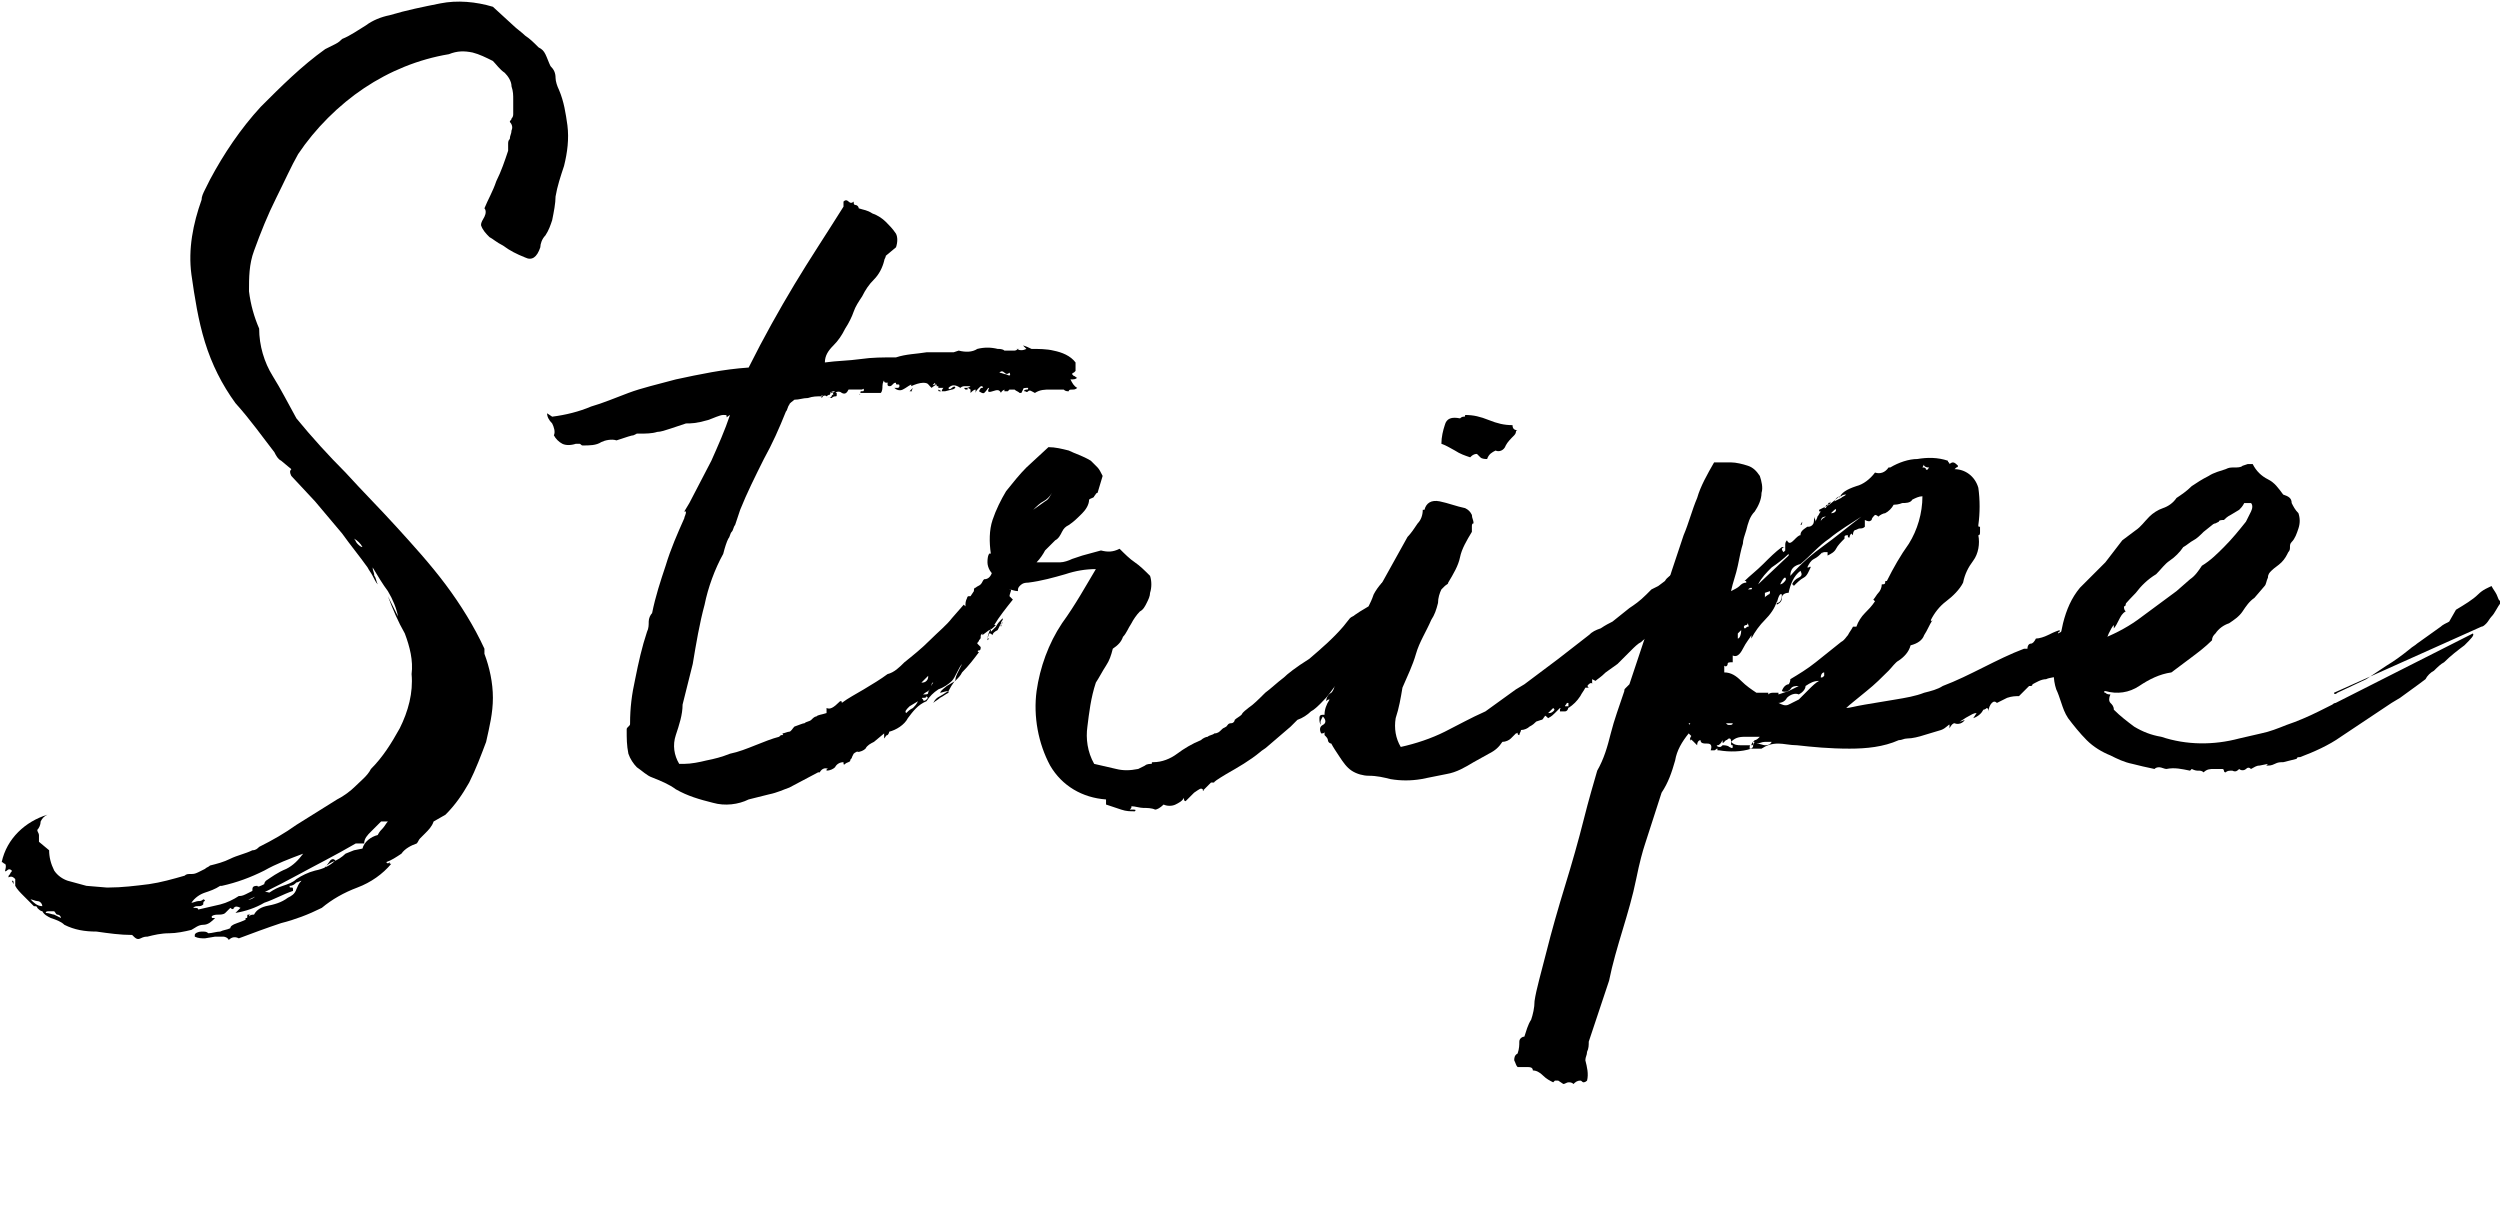
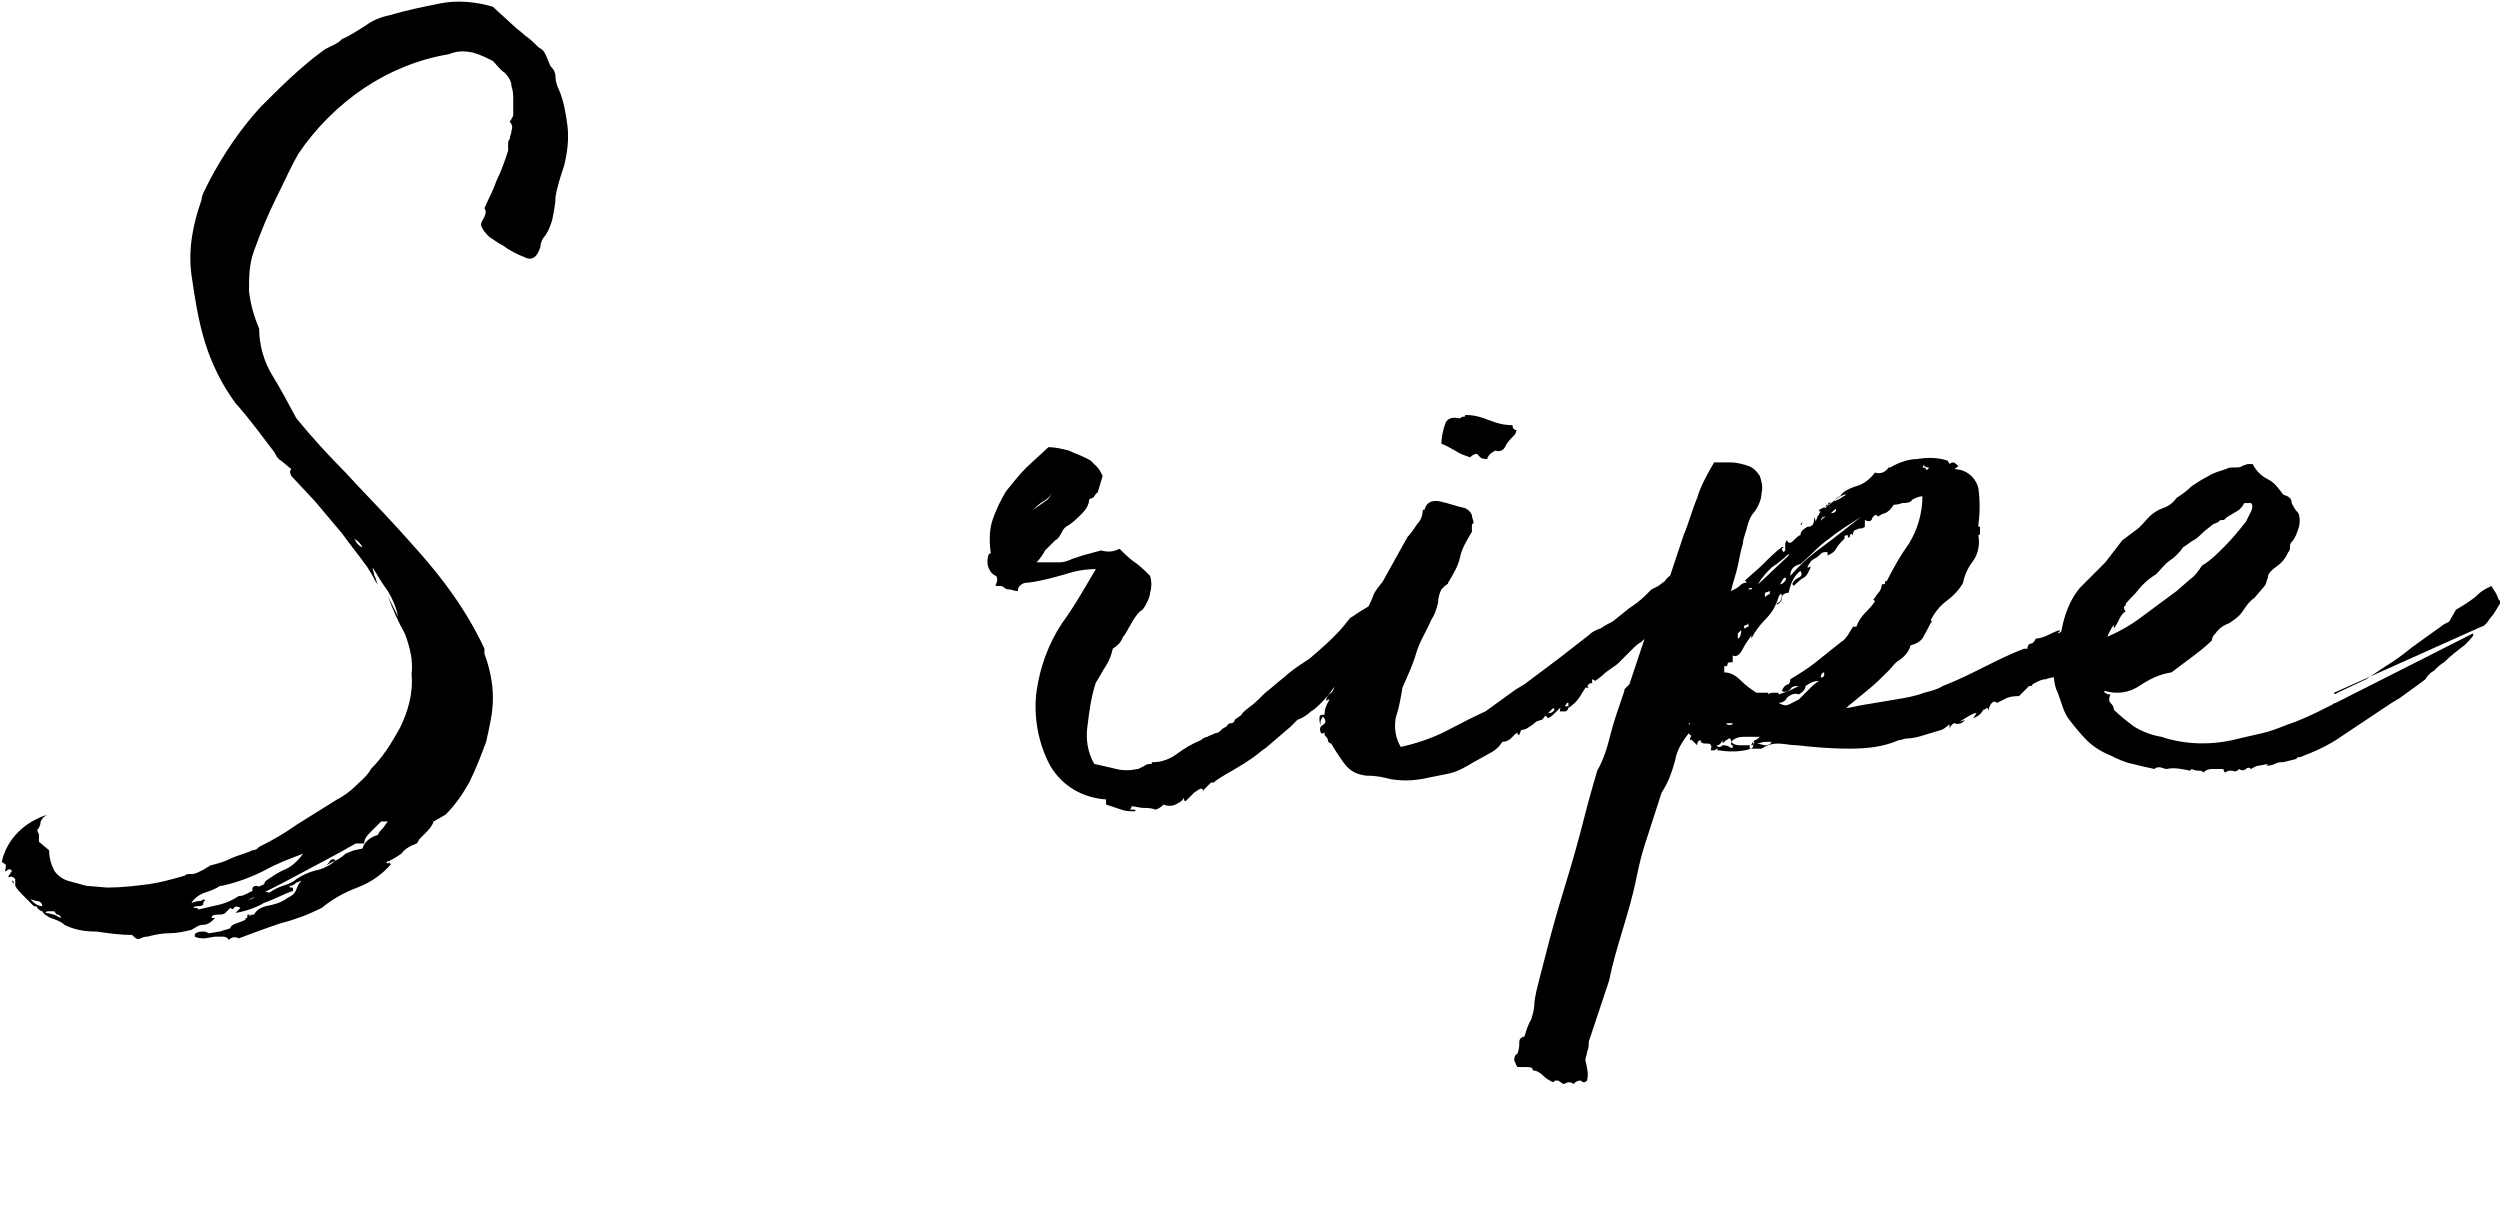
<svg xmlns="http://www.w3.org/2000/svg" version="1.1" id="レイヤー_1" x="0px" y="0px" viewBox="0 0 147.6 71.4" style="enable-background:new 0 0 147.6 71.4;" xml:space="preserve">
  <g id="レイヤー_2_00000130613845992480661430000012097385252607629758_">
    <g id="design">
      <path d="M2,53.5c-0.2-0.2-0.4-0.4-0.6-0.6c-0.2-0.2-0.4-0.4-0.5-0.6c0-0.1,0-0.3,0-0.4c-0.1-0.1-0.2-0.2-0.4-0.1    c0-0.1,0-0.1,0.1-0.2c0-0.1,0.1-0.1,0.1-0.2c-0.1-0.1-0.2-0.1-0.3,0c-0.1,0.1-0.1,0-0.1,0s0.1-0.3,0-0.4c-0.1,0-0.1-0.1-0.2-0.1    c0.3-1.4,1.4-2.4,2.7-2.8c-0.2,0.1-0.3,0.2-0.4,0.4c0,0.2-0.1,0.4-0.2,0.5c0,0.1,0.1,0.2,0.1,0.3v0.4l0.6,0.5    c0,0.4,0.1,0.8,0.3,1.2c0.2,0.3,0.5,0.5,0.8,0.6c0.4,0.1,0.7,0.2,1.1,0.3l1.2,0.1h0.1c0.8,0,1.6-0.1,2.4-0.2    c0.7-0.1,1.4-0.3,2.1-0.5c0.1-0.1,0.2-0.1,0.4-0.1c0.1,0,0.2,0,0.4-0.1l0.4-0.2c0.1-0.1,0.2-0.1,0.3-0.2c0.4-0.1,0.8-0.2,1.2-0.4    c0.4-0.2,0.9-0.3,1.3-0.5c0.2,0,0.3-0.1,0.4-0.2c0.8-0.4,1.5-0.8,2.2-1.3c0.8-0.5,1.6-1,2.4-1.5c0.4-0.2,0.8-0.5,1.1-0.8    c0.3-0.3,0.7-0.6,0.9-1c0.7-0.7,1.2-1.5,1.7-2.4c0.5-1,0.8-2.1,0.7-3.2c0.1-0.8-0.1-1.6-0.4-2.4c-0.4-0.7-0.7-1.4-1-2.2    c0.1,0.2,0.2,0.4,0.3,0.6c0.1,0.2,0.2,0.4,0.3,0.6c-0.1-0.5-0.3-1-0.6-1.5c-0.3-0.4-0.6-0.9-0.9-1.4c0,0.2,0.1,0.3,0.1,0.5    c0.1,0.1,0.1,0.3,0.2,0.5c-0.1-0.1-0.2-0.3-0.3-0.5c-0.1-0.2-0.2-0.3-0.3-0.5c-0.5-0.7-1-1.3-1.5-2c-0.5-0.6-1.1-1.3-1.6-1.9    l-1.4-1.5c-0.1-0.2-0.1-0.3,0-0.4l-0.6-0.5c-0.2-0.1-0.3-0.3-0.4-0.5c-0.7-0.9-1.4-1.9-2.3-2.9c-0.8-1.1-1.4-2.3-1.8-3.6    c-0.4-1.3-0.6-2.6-0.8-4c-0.2-1.5,0.1-3,0.6-4.4c0-0.2,0.1-0.4,0.2-0.6l0.3-0.6c0.8-1.5,1.8-3,3-4.3c1.2-1.2,2.4-2.4,3.8-3.4    c0.2-0.1,0.4-0.2,0.6-0.3c0.2-0.1,0.3-0.2,0.4-0.3c0.5-0.2,0.9-0.5,1.4-0.8c0.4-0.3,0.9-0.5,1.4-0.6c1-0.3,2-0.5,3-0.7    c1-0.2,2.1-0.1,3.1,0.2l1.2,1.1c0.2,0.2,0.5,0.4,0.7,0.6c0.3,0.2,0.5,0.4,0.8,0.7C32,2.9,32.1,3,32.2,3.2c0.1,0.2,0.2,0.5,0.3,0.7    c0.2,0.2,0.3,0.4,0.3,0.7c0,0.2,0.1,0.5,0.2,0.7c0.3,0.7,0.4,1.4,0.5,2.1c0.1,0.8,0,1.6-0.2,2.4c-0.2,0.6-0.4,1.2-0.5,1.8    c0,0.4-0.1,0.9-0.2,1.4c-0.1,0.3-0.2,0.6-0.4,0.9c-0.2,0.2-0.3,0.5-0.3,0.7c-0.2,0.6-0.5,0.8-0.9,0.6c-0.5-0.2-0.9-0.4-1.3-0.7    c-0.4-0.2-0.6-0.4-0.8-0.5c-0.2-0.2-0.4-0.4-0.5-0.7c0-0.2,0.1-0.3,0.2-0.5c0.1-0.2,0.1-0.4,0-0.5c0.2-0.5,0.5-1,0.7-1.6    c0.3-0.6,0.5-1.2,0.7-1.8c0-0.1,0-0.3,0-0.4c0-0.1,0-0.2,0.1-0.3c0-0.2,0.1-0.3,0.1-0.5c0.1-0.2,0-0.4-0.1-0.5    c0-0.1,0.1-0.1,0.1-0.2c0.1-0.1,0.1-0.2,0.1-0.3c0-0.3,0-0.5,0-0.8c0-0.3,0-0.5-0.1-0.8c0-0.3-0.2-0.6-0.4-0.8    c-0.3-0.2-0.5-0.5-0.7-0.7c-0.4-0.2-0.8-0.4-1.2-0.5c-0.5-0.1-0.9-0.1-1.4,0.1c-1.8,0.3-3.5,1-5,2c-1.5,1-2.9,2.4-3.9,3.9    c-0.4,0.7-0.8,1.6-1.3,2.6c-0.5,1-0.9,2-1.3,3.1c-0.3,0.8-0.3,1.6-0.3,2.4c0.1,0.8,0.3,1.5,0.6,2.2c0,1,0.3,2,0.8,2.8    c0.5,0.8,0.9,1.6,1.4,2.5c0.9,1.1,1.9,2.2,2.9,3.2c1,1.1,2,2.1,3,3.2c1,1.1,2,2.2,2.9,3.4c0.9,1.2,1.7,2.5,2.3,3.8v0.3    c0.3,0.8,0.5,1.7,0.5,2.6c0,0.9-0.2,1.7-0.4,2.6c-0.3,0.8-0.6,1.6-1,2.4c-0.4,0.7-0.8,1.3-1.4,1.9l-0.7,0.4    c-0.1,0.3-0.3,0.5-0.5,0.7c-0.1,0.1-0.2,0.2-0.3,0.3c-0.1,0.1-0.1,0.2-0.2,0.3c-0.3,0.1-0.7,0.3-0.9,0.6c-0.3,0.2-0.6,0.4-0.9,0.5    c0.1,0.1,0.1,0.1,0.2,0C23,51,23,51,23.1,51c0,0,0,0,0,0c-0.5,0.6-1.2,1.1-2,1.4c-0.8,0.3-1.5,0.7-2.1,1.2    c-0.8,0.4-1.6,0.7-2.4,0.9c-0.9,0.3-1.7,0.6-2.5,0.9c-0.2-0.1-0.4-0.1-0.6,0.1c0-0.1-0.2-0.2-0.3-0.2c-0.2,0-0.3,0-0.5,0l-0.6,0.1    c-0.2,0-0.4,0-0.6-0.1v-0.1c0-0.1,0.2-0.2,0.4-0.2s0.3,0,0.4,0.1c0.2,0,0.5-0.1,0.7-0.1c0.2-0.1,0.4-0.1,0.6-0.2    c0-0.1,0.1-0.2,0.4-0.3s0.5-0.2,0.5-0.2s0-0.1,0-0.1s0,0,0-0.1v0.1c0.1,0,0.1,0,0.1-0.1s0-0.1,0.1-0.1h0.1c0,0-0.1,0-0.1,0.1    c0.1-0.1,0.2-0.1,0.3-0.1c0.1-0.2,0.3-0.4,0.7-0.5c0.5-0.1,0.9-0.2,1.3-0.5c0.2-0.1,0.4-0.2,0.5-0.5c0.1-0.2,0.1-0.3,0.3-0.5    c-0.1,0-0.2,0.1-0.3,0.1c-0.1,0.1-0.2,0.2-0.4,0.2c0,0.1,0,0.1,0.1,0.1s0.1,0,0.1,0.2c-0.6,0.2-1.1,0.5-1.7,0.7    c-0.5,0.3-1.1,0.5-1.7,0.6c0,0,0.1-0.1,0.3-0.3c-0.2-0.1-0.3-0.1-0.4,0c0,0.1-0.1,0.1-0.2,0c0.1-0.1,0.2-0.2,0.3-0.2    c0.1,0,0.3-0.1,0.4-0.3c0.3,0.1,0.6,0,0.8-0.2c0.2-0.2,0.5-0.3,0.8-0.2c0.3-0.2,0.5-0.3,0.8-0.4c0.3-0.1,0.6-0.2,0.8-0.4    c0.3-0.2,0.7-0.4,1.1-0.5c0.5-0.1,0.9-0.3,1.2-0.6c-0.1-0.1-0.2-0.1-0.3,0L19,51.5c0.1-0.3,0.4-0.5,0.6-0.6    c0.3-0.1,0.6-0.3,0.8-0.5l0.5-0.2l0.5-0.1c0.1-0.4,0.5-0.7,0.9-0.8c0.1-0.2,0.2-0.3,0.3-0.4c0.1-0.1,0.2-0.3,0.3-0.4    c-0.1,0-0.2,0-0.2,0c-0.1,0-0.1,0-0.2,0c-0.2,0.2-0.4,0.4-0.6,0.6c-0.2,0.2-0.4,0.4-0.4,0.7H21c-1.2,0.7-2.4,1.3-3.5,1.9    s-2.5,1.3-3.9,1.9l-0.3,0.3c-0.1,0.1-0.3,0.1-0.4,0.1c-0.1,0-0.3,0-0.4,0.1c0,0.1,0,0.1,0.1,0.1h0.1c-0.2,0.2-0.4,0.4-0.7,0.4    c-0.3,0-0.5,0.2-0.7,0.3c-0.4,0.1-0.9,0.2-1.3,0.2c-0.5,0-0.9,0.1-1.3,0.2c-0.1,0-0.2,0-0.4,0.1s-0.3,0-0.5-0.2    c-0.7,0-1.4-0.1-2.1-0.2C5,55,4.4,54.9,3.8,54.6c-0.2-0.2-0.5-0.3-0.8-0.4c-0.2-0.1-0.4-0.2-0.5-0.4c-0.1,0-0.2-0.1-0.3-0.2    C2.2,53.5,2.1,53.5,2,53.5z M0.7,52c0.1,0,0.1,0,0.1,0.2L0.7,52z M2.5,53.5c0-0.1-0.1-0.3-0.3-0.3c-0.1,0-0.3-0.1-0.4-0.1    C2,53.3,2.2,53.5,2.5,53.5z M3.6,54.2c0-0.1-0.1-0.2-0.2-0.2c-0.1,0-0.1-0.1-0.2-0.2c-0.1,0-0.2,0-0.3,0c-0.1,0-0.2,0-0.2,0.1    C2.9,53.9,3.1,54,3.2,54L3.6,54.2z M15.6,52.2c0-0.1,0.1-0.2,0.1-0.2c0.3-0.2,0.7-0.5,1.2-0.7c0.4-0.2,0.7-0.5,1-0.9    c-0.8,0.3-1.6,0.6-2.3,1c-0.8,0.4-1.6,0.7-2.5,0.9H13c-0.3,0.2-0.6,0.3-0.9,0.4c-0.3,0.1-0.6,0.3-0.8,0.6c0.1,0,0.3-0.1,0.4-0.1    c0.1,0,0.2,0,0.3-0.1c0.1,0,0.1,0.1,0.1,0.1c-0.1,0-0.1,0.1-0.1,0.2c-0.1,0.1-0.2,0.1-0.3,0.1c-0.1,0-0.2,0-0.3,0.1    c0.2,0,0.3,0,0.3,0.1l1.3-0.3c0.4-0.1,0.8-0.3,1.1-0.5c0.1,0,0.2,0,0.4-0.1l0.4-0.2c0-0.2,0-0.3,0.3-0.3    C15.2,52.4,15.4,52.3,15.6,52.2L15.6,52.2z M21.4,32.3c-0.1-0.2-0.3-0.4-0.5-0.5c0.1,0.1,0.1,0.2,0.2,0.3    C21.2,32.2,21.3,32.3,21.4,32.3L21.4,32.3z" />
-       <path d="M57.9,38.2c0,0.1,0,0.2-0.1,0.2c-0.1,0-0.1,0.1,0,0.1c-0.3,0.4-0.6,0.8-1,1.2c-0.3,0.3-0.6,0.7-0.8,1.1    c-0.2,0-0.4,0.1-0.5,0.1c0.1-0.2,0.3-0.3,0.4-0.4l0.5-0.3c0-0.1,0.1-0.3,0.1-0.4l0.3-0.6c-0.1,0.1-0.2,0.3-0.3,0.5    c-0.1,0.2-0.2,0.4-0.3,0.5c-0.2,0.2-0.5,0.4-0.8,0.5c-0.3,0.2-0.5,0.4-0.7,0.7c-0.5,0.2-0.8,0.6-1.1,1c-0.2,0.4-0.7,0.7-1.1,0.8    c0,0.1-0.1,0.2-0.1,0.2c-0.1,0-0.1,0.1-0.2,0.2c0-0.1,0-0.1,0-0.2c0-0.1,0-0.1,0-0.1l-0.6,0.5c-0.2,0.1-0.4,0.2-0.5,0.4    c-0.1,0.1-0.3,0.2-0.5,0.2l0.1-0.1c-0.1,0.1-0.2,0.1-0.3,0.2l-0.1,0.2c0,0.1-0.1,0.1-0.1,0.2c0,0.1-0.2,0.1-0.3,0.2    s-0.1,0-0.1-0.1c-0.2,0-0.4,0.1-0.5,0.3c-0.1,0.1-0.3,0.2-0.5,0.2c0-0.1,0-0.1,0.1-0.1c-0.2-0.1-0.4,0-0.5,0.2h-0.1l-1.7,0.9    c-0.3,0.1-0.7,0.3-1.2,0.4c-0.4,0.1-0.8,0.2-1.2,0.3c-0.6,0.3-1.4,0.4-2.1,0.2c-0.8-0.2-1.5-0.4-2.2-0.8c-0.4-0.3-0.9-0.5-1.4-0.7    c-0.3-0.1-0.6-0.4-0.9-0.6c-0.2-0.2-0.4-0.5-0.5-0.8c-0.1-0.5-0.1-0.9-0.1-1.4c0-0.1,0-0.1,0.1-0.2s0.1-0.1,0.1-0.2    c0-0.9,0.1-1.7,0.3-2.6c0.2-1,0.4-1.9,0.7-2.8c0.1-0.2,0.1-0.4,0.1-0.6c0-0.2,0.1-0.4,0.2-0.5c0.2-1,0.5-1.9,0.8-2.8    c0.3-1,0.7-1.9,1.1-2.8c0-0.1,0.1-0.2,0.1-0.4c0,0,0,0-0.1,0l0.3-0.5l1.3-2.5c0.4-0.9,0.8-1.8,1.1-2.7c-0.2,0.1-0.2,0.2-0.2,0.1    s0-0.1-0.2-0.1s-0.6,0.2-0.9,0.3C41.1,25,40.8,25,40.5,25c-0.3,0.1-0.6,0.2-0.9,0.3c-0.3,0.1-0.6,0.2-0.8,0.2    c-0.3,0.1-0.7,0.1-1,0.1h-0.2l-0.2,0.1c-0.1,0-0.4,0.1-1,0.3c-0.3-0.1-0.7,0-0.9,0.1c-0.3,0.2-0.7,0.2-1.1,0.2    c-0.1,0-0.1-0.1-0.2-0.1c0,0-0.1,0-0.2,0c-0.3,0.1-0.6,0.1-0.8,0c-0.2-0.1-0.4-0.3-0.5-0.5c0.1-0.2,0-0.5-0.1-0.7    c-0.2-0.2-0.3-0.4-0.3-0.6l0.3,0.2c0.8-0.1,1.6-0.3,2.3-0.6c0.7-0.2,1.4-0.5,2.2-0.8s1.7-0.5,2.8-0.8c1.4-0.3,2.8-0.6,4.3-0.7    c0.9-1.8,1.8-3.4,2.7-4.9s1.9-3,2.9-4.6v-0.3c0.1-0.1,0.2-0.1,0.3,0c0.1,0.1,0.2,0.1,0.3,0c0,0.1,0,0.2,0.1,0.2s0.2,0.1,0.2,0.2    c0.3,0.1,0.5,0.1,0.8,0.3c0.3,0.1,0.6,0.3,0.8,0.5c0.2,0.2,0.4,0.4,0.6,0.7c0.1,0.2,0.1,0.5,0,0.8l-0.6,0.5c0,0.1-0.1,0.2-0.1,0.3    c-0.1,0.4-0.3,0.8-0.6,1.1c-0.3,0.3-0.5,0.6-0.7,1c-0.2,0.3-0.4,0.6-0.5,0.9c-0.1,0.3-0.3,0.7-0.5,1c-0.2,0.4-0.4,0.7-0.7,1    c-0.3,0.3-0.5,0.6-0.5,1c0.7-0.1,1.4-0.1,2.1-0.2s1.3-0.1,2.1-0.1c0.6-0.2,1.2-0.2,1.8-0.3h1.6l0.3-0.1c0.4,0.1,0.8,0.1,1.1-0.1    c0.4-0.1,0.8-0.1,1.2,0c0.1,0,0.3,0,0.4,0.1c0.2,0,0.3,0,0.5,0c0,0,0,0,0.1,0c0.1,0,0.2-0.1,0.3-0.1L60,20.6    c0.2,0.1,0.4,0.1,0.6,0l-0.2-0.2c0,0,0.1,0,0.5,0.2c0.4,0,0.9,0,1.3,0.1c0.5,0.1,1,0.3,1.3,0.7c0,0.1,0,0.2,0,0.2    c0,0.1,0,0.2,0,0.3c0,0-0.1,0.1-0.1,0.1c0,0-0.1,0-0.1,0.1l0.1,0.1c0.1,0,0.1,0.1,0.2,0.1c-0.1,0.1-0.2,0.1-0.4,0.1    c0.1,0.2,0.2,0.4,0.4,0.5c-0.1,0.1-0.2,0.1-0.3,0.1c-0.1,0-0.2,0-0.2,0.1c-0.1,0-0.2,0-0.3-0.1c-0.3,0-0.5,0-0.8,0    c-0.3,0-0.6,0-0.9,0.2c-0.2-0.1-0.3-0.2-0.4-0.1s-0.1,0-0.2,0s0-0.1,0.1-0.1s0.1,0,0.1-0.1c-0.2,0-0.3,0-0.3,0.1l-0.1,0.2    c0,0,0,0-0.1,0c-0.1-0.1-0.2-0.1-0.3-0.2L59.6,23l-0.1,0.1h-0.1c-0.1,0-0.1,0-0.1,0s0-0.1,0-0.1s-0.2,0.1-0.2,0.2    c-0.1-0.2-0.2-0.2-0.5-0.1s-0.3,0-0.2-0.2c-0.1,0-0.1,0.1-0.2,0.2s-0.1,0.2-0.4,0c0.1-0.2,0.1-0.2,0.2-0.2s0,0,0-0.1    c-0.1,0-0.1,0-0.2,0.1c-0.1,0.1-0.2,0.2-0.2,0.3v-0.2c-0.1,0-0.2,0.1-0.3,0.2c0,0,0,0,0,0.1V23c-0.1-0.1-0.2-0.1-0.2-0.1    C57.2,23,57.1,23,57,23c-0.1-0.1-0.1-0.1,0-0.1c0.1,0,0.2,0,0.3-0.1h-0.3c-0.1,0-0.2,0-0.3,0.1c-0.3-0.2-0.5-0.2-0.7,0    c0,0.1,0.1,0.1,0.2,0s0.2-0.1,0.2,0c-0.1,0.1-0.2,0.1-0.2,0.1l-0.4,0.1c-0.1,0-0.2,0-0.2,0c0,0,0-0.1,0.1-0.2h-0.3v-0.1    c0,0-0.1,0-0.1,0c0,0,0,0,0,0v-0.1c0,0-0.1,0-0.1-0.1c0,0,0,0-0.1,0.1s0.1,0,0.1,0s0,0,0.1,0c-0.2,0.1-0.3,0.2-0.3,0.2    s0,0-0.1-0.1s-0.1-0.2-0.4-0.2c-0.2,0-0.5,0.1-0.7,0.2v-0.1c-0.2,0.1-0.3,0.2-0.5,0.3c-0.2,0.1-0.4,0-0.5-0.1c0.1,0,0.1,0,0.2,0    c0,0,0.1,0,0.1-0.1c0-0.1,0-0.1-0.1-0.1s-0.1,0-0.1-0.1c-0.1,0-0.1,0-0.2,0.1c-0.1,0.1-0.1,0.1-0.2,0.1c0,0-0.1,0-0.1-0.1    s0-0.1,0.1-0.1c-0.2,0-0.3,0-0.3-0.1s-0.1,0.1-0.1,0.3c0,0.1,0,0.3-0.1,0.4c-0.2,0-0.4,0-0.5,0c-0.2,0-0.5,0-0.7,0    c0-0.1,0-0.1,0.1-0.1s0.1,0,0.1-0.1s-0.1,0-0.1,0s0,0-0.1,0h-0.1c-0.1,0-0.2,0-0.3,0c-0.1,0-0.2,0-0.3,0c-0.1,0.2-0.2,0.3-0.4,0.2    c-0.1-0.1-0.3-0.1-0.4,0v-0.1c-0.1,0-0.2,0-0.3,0.1c0.1,0,0.2,0,0.3-0.1c0,0.1,0.1,0.1,0.1,0.1s0,0,0,0.1s0,0.1-0.1,0.1    c-0.1,0-0.2,0.1-0.2,0.1c-0.1,0-0.2,0-0.3-0.1c-0.1-0.1-0.2,0-0.3,0c-0.3,0-0.5,0-0.8,0.1c-0.3,0-0.5,0.1-0.8,0.1    c-0.1,0.1-0.3,0.2-0.3,0.3c-0.1,0.1-0.1,0.3-0.2,0.4c-0.4,1-0.8,1.9-1.3,2.8c-0.5,1-1,2-1.4,3l-0.3,0.9c-0.1,0.1-0.1,0.3-0.2,0.4    c-0.1,0.1-0.1,0.3-0.2,0.4c-0.1,0.2-0.2,0.5-0.3,0.9c-0.5,0.9-0.9,2-1.1,3c-0.3,1.1-0.5,2.3-0.7,3.5c-0.1,0.4-0.2,0.8-0.3,1.2    c-0.1,0.4-0.2,0.8-0.3,1.2c0,0.6-0.2,1.2-0.4,1.8c-0.2,0.6-0.1,1.2,0.2,1.7h0.1c0,0,0,0,0.2,0c0.4,0,0.9-0.1,1.3-0.2    c0.5-0.1,0.9-0.2,1.4-0.4c0.5-0.1,1-0.3,1.5-0.5c0.5-0.2,1-0.4,1.4-0.5c0.1-0.1,0.1-0.1,0.2-0.1s0,0,0-0.1c0.1,0,0.3-0.1,0.4-0.1    c0.1,0,0.2-0.2,0.3-0.3c0.3-0.1,0.5-0.2,0.6-0.2c0.1-0.1,0.3-0.1,0.4-0.2c0.1-0.1,0.2-0.2,0.3-0.2c0.1-0.1,0.3-0.1,0.6-0.2v-0.3    c0.2,0.1,0.4,0,0.8-0.4c0.1,0,0.1,0,0.1,0.1c0.4-0.3,0.8-0.5,1.3-0.8s1-0.6,1.4-0.9c0.4-0.1,0.7-0.4,1-0.7c0.5-0.4,1-0.8,1.5-1.3    s1-0.9,1.3-1.3l0.7-0.8c0,0,0.1,0.1,0.1,0.1c0-0.2,0-0.3,0.1-0.5c0,0,0-0.1,0.1-0.1c0,0,0,0,0.1,0l0.2-0.3c0-0.1,0-0.2,0.1-0.2    c0.1-0.1,0.2-0.1,0.3-0.2c0.1-0.1,0.1-0.2,0.2-0.3c0.2,0,0.4-0.1,0.5-0.5c0.2,0,0.4,0.1,0.6,0.3c0.1,0.1,0.2,0.1,0.3,0    c0,0.1,0.1,0.2,0.1,0.2h0.3c0,0.1,0,0.1,0,0.1s0,0,0,0.1s0,0.1-0.2,0.2s-0.2,0.2,0,0.2c0,0.1-0.1,0.3-0.1,0.4c0,0,0.1,0.1,0.2,0.2    c-0.4,0.5-0.8,1-1.1,1.5h0.1c0,0-0.1,0.1-0.1,0.1c-0.2,0.2-0.3,0.2-0.3,0.2l-0.4,0.3v-0.1c-0.1,0.1-0.1,0.1-0.1,0.2    c0,0.1,0,0.1-0.1,0.2c0,0.1-0.1,0.1-0.1,0.2L57.9,38.2C58,38.2,57.9,38.2,57.9,38.2C57.9,38.2,57.9,38.2,57.9,38.2z M48.5,23.5    C48.5,23.5,48.5,23.4,48.5,23.5c0.1-0.1,0.1-0.1,0.1-0.1c0,0,0,0,0,0C48.5,23.3,48.5,23.3,48.5,23.5z M48.8,23.4    c0.1,0.1,0.2,0.1,0.2,0.1c0,0,0.1-0.1,0.1-0.1c0,0,0-0.1,0.1-0.1c0,0,0-0.1-0.1-0.2c0,0.1-0.1,0.1-0.1,0.2    C48.9,23.3,48.8,23.4,48.8,23.4z M50.8,23.3C50.7,23.3,50.7,23.2,50.8,23.3L50.8,23.3z M50.8,23.2l0.1-0.1    C50.8,23.2,50.8,23.2,50.8,23.2L50.8,23.2z M53.5,42.1c0.1-0.1,0.2-0.2,0.4-0.3c0.1-0.1,0.2-0.2,0.3-0.4l-0.5,0.3    C53.5,41.9,53.4,42,53.5,42.1L53.5,42.1z M53.9,23.1c-0.2,0-0.2,0-0.2,0l0.2-0.2C53.8,23.1,53.8,23.1,53.9,23.1L53.9,23.1z     M54.4,40.3c0.1,0,0.2,0,0.3-0.1c0.1-0.1,0.1-0.2,0.1-0.3c-0.1,0.1-0.1,0.1-0.2,0.2C54.5,40.2,54.4,40.3,54.4,40.3L54.4,40.3z     M54.5,41c0.2,0,0.3,0,0.3-0.1c0-0.1,0.1-0.2,0.2-0.3c0-0.1,0-0.2,0.1-0.3c-0.1,0-0.1,0.1-0.1,0.2l0.1,0.1c-0.1,0-0.2,0.1-0.3,0.2    C54.6,40.9,54.5,41,54.5,41L54.5,41z M54.5,41.3c0,0.1,0.1,0.1,0.2,0s0.1-0.1,0-0.2c0,0.1-0.1,0.1-0.2,0.1S54.4,41.2,54.5,41.3    L54.5,41.3z M55.1,41.5c0.1-0.2,0.2-0.3,0.4-0.4c0.2-0.1,0.3-0.2,0.5-0.3v0.1c-0.2,0.1-0.3,0.2-0.5,0.3    C55.4,41.3,55.2,41.4,55.1,41.5L55.1,41.5z M55.2,40.3c0,0,0.1,0,0.1-0.1C55.3,40.2,55.3,40.3,55.2,40.3L55.2,40.3z M55.4,23    C55.3,23,55.3,23,55.4,23C55.3,22.9,55.3,22.9,55.4,23L55.4,23c0.2,0.1,0.2,0.1,0.1,0.1S55.4,23.1,55.4,23z M56,40.8L56,40.8    L56,40.8L56,40.8z M56.4,40.2c0-0.2,0.1-0.5,0.3-0.6c0.2-0.2,0.3-0.3,0.3-0.4c0.1,0.1,0,0.2-0.2,0.5C56.7,39.9,56.6,40,56.4,40.2    L56.4,40.2z M59.1,36.8c0,0,0-0.1,0.1-0.2v-0.1l-0.1,0.1c-0.1,0.1-0.2,0.2-0.3,0.4l-0.3,0.3v-0.2c-0.1,0.2-0.2,0.4-0.2,0.7    l0.1-0.1h-0.1l0.1-0.3c0.1,0,0.1,0,0.2,0.1c0-0.1,0.1-0.2,0.3-0.3L59.1,36.8L59.1,36.8z M58.6,37.4C58.5,37.4,58.5,37.4,58.6,37.4    C58.5,37.4,58.5,37.5,58.6,37.4L58.6,37.4z M59.6,22c-0.1,0.1-0.2,0.1-0.3,0c-0.1-0.1-0.2-0.1-0.3,0c0.1,0,0.3,0.1,0.4,0.1    C59.6,22.2,59.7,22.2,59.6,22z M59.1,36.9C59.1,36.9,59.1,37,59.1,36.9C59,37,59.2,37,59.1,36.9L59.1,36.9z M59.1,36.9    c0.1-0.1,0.1-0.2,0.1-0.2L59.1,36.9L59.1,36.9z" />
      <path d="M71,46.7L71,46.7c0.1,0,0.1,0,0-0.1s-0.2,0-0.5,0.2L70,47.3c-0.1,0-0.1-0.1-0.1-0.2c-0.1,0.2-0.3,0.3-0.5,0.4    c-0.2,0.1-0.5,0.1-0.7,0c-0.2,0.2-0.4,0.3-0.5,0.3c-0.2-0.1-0.5-0.1-0.7-0.1c-0.2,0-0.5-0.1-0.7-0.1c0,0.1,0,0.1-0.1,0.2    c0,0,0.1,0,0.2,0s0.2,0,0.1,0.1c-0.3,0-0.5,0-0.8-0.1l-0.9-0.3v-0.1c0,0,0,0,0-0.1v-0.1c-1.4-0.1-2.6-0.8-3.3-2    c-0.7-1.3-1-2.9-0.8-4.4c0.2-1.4,0.7-2.8,1.5-4c0.8-1.1,1.4-2.2,2-3.2c-0.6,0-1.2,0.1-1.8,0.3c-0.7,0.2-1.4,0.4-2.2,0.5    c-0.3,0-0.4,0.1-0.5,0.2c0,0-0.1,0.1-0.1,0.2c0,0,0,0.1,0,0.1c0,0,0,0,0,0c-0.2,0-0.4-0.1-0.5-0.1c-0.1,0-0.2,0-0.3-0.1    s-0.2-0.1-0.3-0.1s-0.3,0-0.2-0.1c0.1-0.2,0.1-0.4,0-0.5c-0.3-0.1-0.5-0.5-0.5-0.8c0-0.4,0.1-0.6,0.2-0.5c-0.1-0.7-0.1-1.4,0.1-2    c0.2-0.6,0.5-1.2,0.8-1.7c0.4-0.5,0.8-1,1.2-1.4l1.3-1.2c0.4,0,0.8,0.1,1.2,0.2c0.4,0.2,0.8,0.3,1.3,0.6l0.4,0.4    c0.1,0.1,0.2,0.3,0.3,0.5l-0.3,1c-0.1,0-0.1,0.1-0.2,0.2c0,0.1-0.2,0.1-0.3,0.2c0,0.3-0.2,0.6-0.4,0.8c-0.3,0.3-0.5,0.5-0.8,0.7    c-0.2,0.1-0.3,0.2-0.4,0.4c-0.1,0.2-0.2,0.4-0.4,0.5c-0.2,0.2-0.4,0.4-0.6,0.6c-0.1,0.2-0.3,0.5-0.5,0.7c0.5,0,0.9,0,1.4,0    c0.2,0,0.5-0.1,0.7-0.2l0.6-0.2c0.4-0.1,0.7-0.2,1.1-0.3c0.4,0.1,0.7,0.1,1.1-0.1c0.3,0.3,0.6,0.6,0.9,0.8    c0.3,0.2,0.6,0.5,0.9,0.8c0.1,0.3,0.1,0.7,0,1c0,0.2-0.1,0.4-0.2,0.6c-0.1,0.2-0.2,0.4-0.4,0.5c-0.2,0.2-0.4,0.5-0.5,0.7    c-0.2,0.3-0.3,0.6-0.5,0.8c-0.1,0.3-0.3,0.5-0.6,0.7c-0.1,0.4-0.2,0.7-0.4,1c-0.2,0.3-0.4,0.7-0.6,1c-0.3,0.9-0.4,1.8-0.5,2.6    c-0.1,0.7,0,1.5,0.4,2.2l1.3,0.3c0.4,0.1,0.8,0.1,1.3,0l0.4-0.2c0.1-0.1,0.3-0.1,0.4-0.1l0,0c0-0.1,0-0.1,0.1-0.1    c0.5,0,1-0.2,1.4-0.5c0.4-0.3,0.9-0.6,1.4-0.8c0.1-0.1,0.3-0.2,0.4-0.2c0.1-0.1,0.3-0.1,0.4-0.2c0.2,0,0.3-0.1,0.4-0.2    s0.1-0.1,0.3-0.2c0.1-0.1,0.1-0.2,0.3-0.2c0.1,0,0.2-0.1,0.2-0.2c0.1-0.1,0.3-0.2,0.4-0.3c0.1-0.2,0.3-0.3,0.4-0.4    c0.3-0.2,0.6-0.5,1-0.9c0.4-0.3,0.7-0.6,1.1-0.9c0.2-0.2,0.7-0.6,1.5-1.1c0.7-0.6,1.4-1.2,2-1.9l0.4-0.5c0.1-0.1,0.2-0.1,0.3-0.2    l0.3-0.2l0.5-0.3c0.1-0.2,0.2-0.4,0.3-0.7c0.1-0.2,0.3-0.5,0.5-0.7c0.3,0,0.7-0.1,1-0.2c0.5-0.1,0.7,0,0.8,0.2s0,0.3-0.1,0.3    c0.1,0.5-0.1,1.1-0.5,1.4c-0.4,0.4-0.7,0.7-1,1.2c-0.1,0.1-0.1,0.2-0.2,0.3c0,0.1-0.1,0.2-0.2,0.3c-0.1,0.1-0.2,0.3-0.3,0.4    l-0.5,0.5c-0.2,0.2-0.5,0.4-0.6,0.6c-0.2,0.2-0.4,0.4-0.6,0.5c-0.3,0.3-0.6,0.6-0.8,0.9s-0.4,0.5-0.6,0.7    c-0.2,0.2-0.4,0.4-0.6,0.5c-0.2,0.2-0.5,0.4-0.8,0.5c-0.1,0.1-0.2,0.2-0.4,0.4l-0.7,0.6l-0.7,0.6c-0.1,0.1-0.3,0.2-0.4,0.3    c-0.6,0.5-1.3,0.9-2,1.3c-0.5,0.3-0.8,0.5-0.7,0.5c-0.1,0-0.1,0-0.2,0L71,46.7z M62.1,29.1c-0.1,0.2-0.3,0.4-0.5,0.5    c-0.2,0.1-0.4,0.3-0.6,0.5l0.7-0.5C61.9,29.5,62,29.3,62.1,29.1z" />
-       <path d="M78.8,40.3c0.1-0.1,0.2-0.1,0.2-0.3c0-0.1,0-0.2,0-0.3c0.1-0.2,0.1-0.4,0.2-0.7c0-0.2,0.2-0.4,0.3-0.5    c0.1-0.1,0.2-0.2,0.1-0.3s0-0.2,0.2-0.2c0.1-0.2,0.2-0.3,0.2-0.5c0.1-0.2,0.2-0.3,0.3-0.5c0.4-0.9,0.8-1.8,1.3-2.6    c0.5-0.9,1-1.8,1.5-2.7c0.2-0.2,0.4-0.5,0.6-0.8c0.2-0.2,0.3-0.5,0.3-0.8h0.1c0.1-0.4,0.4-0.6,0.9-0.5c0.5,0.1,1,0.3,1.5,0.4    c0.2,0.1,0.3,0.2,0.4,0.4c0,0.2,0.1,0.3,0.1,0.5c-0.1,0-0.1,0.1-0.1,0.2c0,0.1,0,0.2,0,0.3c-0.3,0.5-0.6,1-0.7,1.5    c-0.1,0.5-0.4,1-0.7,1.5c0,0.1-0.1,0.1-0.2,0.2c-0.1,0.1-0.1,0.1-0.2,0.2c-0.1,0.2-0.2,0.5-0.2,0.8c-0.1,0.4-0.2,0.7-0.4,1    c-0.3,0.7-0.7,1.3-0.9,2s-0.5,1.3-0.8,2c-0.1,0.6-0.2,1.2-0.4,1.8c-0.1,0.6,0,1.2,0.3,1.7c0.9-0.2,1.8-0.5,2.6-0.9    c0.8-0.4,1.5-0.8,2.4-1.2l1.8-1.3l0.5-0.3l2-1.5l1.8-1.4c0.2-0.2,0.4-0.3,0.7-0.4c0.3-0.2,0.5-0.3,0.7-0.4l1-0.8    c0.3-0.2,0.6-0.4,1-0.8c0.1-0.1,0.2-0.2,0.3-0.3l0.4-0.2l0.4-0.3c0.1-0.2,0.4-0.4,0.6-0.5c0.3-0.1,0.5-0.3,0.6-0.6    c0.2,0,0.3,0,0.3-0.1c0.2,0.1,0.3,0.2,0.2,0.3s0,0.2,0.2,0.3c-0.1,0.1-0.2,0.2-0.2,0.3c0,0.1-0.1,0.2-0.1,0.3    c0.2,0.1,0.3,0,0.3-0.3s0.1-0.4,0.3-0.4c0,0.1,0,0.2-0.1,0.4c0,0.2-0.1,0.3-0.1,0.3c0.2,0.1,0.3,0.2,0.1,0.4    c-0.1,0.1-0.1,0.3-0.1,0.4c-0.1,0.1-0.1,0.1-0.2,0.2c0,0-0.1,0.1-0.1,0.2s-0.1,0,0-0.1s0-0.1-0.2-0.1c0,0.1-0.1,0.2-0.1,0.2    c-0.1,0.1-0.1,0.2-0.1,0.3c-0.1,0-0.1,0-0.1-0.1c0-0.1,0-0.1,0-0.2c-0.2,0-0.3,0.1-0.3,0.2c-0.2,0.1-0.3,0.2-0.4,0.4    c0,0.2-0.1,0.4-0.3,0.5c-0.1,0-0.2,0-0.1-0.1s0-0.1-0.1-0.1c0,0,0,0.2-0.1,0.4c-0.1,0.2-0.2,0.4-0.4,0.5c-0.1,0.2-0.2,0.3-0.3,0.4    s0,0.1,0-0.1c-0.1,0-0.3,0-0.6,0.3c-0.2,0.1-0.4,0.3-0.6,0.5l-0.8,0.8l-0.7,0.5c-0.3,0.3-0.5,0.4-0.6,0.5L94,40.1c0,0,0,0.1,0,0.1    c0,0.1,0,0.1,0,0.2c0-0.1-0.1-0.1-0.2,0s-0.1,0.1,0,0.2h-0.2c-0.1,0.2-0.2,0.3-0.3,0.5c-0.2,0.3-0.4,0.5-0.7,0.7v-0.3    c-0.1,0-0.1,0-0.1,0c0,0.1-0.1,0.1-0.1,0.2h0.2c0,0.2-0.1,0.3-0.2,0.3L92.1,42c0,0,0,0,0-0.1s0.1-0.1,0-0.1    c-0.1,0.1-0.2,0.2-0.3,0.3c-0.1,0.1-0.2,0.2-0.4,0.3c-0.1-0.1-0.2-0.2-0.2-0.1c-0.1,0.1-0.1,0.2-0.2,0.2l-0.3,0.1    c-0.1,0.1-0.2,0.2-0.4,0.3c-0.1,0.1-0.3,0.2-0.5,0.2c0,0.1-0.1,0.2-0.1,0.3c0,0-0.1,0-0.1-0.1s0,0-0.1,0c-0.1,0.1-0.2,0.2-0.3,0.3    c-0.1,0.1-0.3,0.2-0.5,0.2c-0.2,0.3-0.4,0.5-0.8,0.7L87,45c-0.5,0.3-1,0.6-1.6,0.7L83.9,46c-0.6,0.1-1.2,0.1-1.8,0    c-0.4-0.1-0.8-0.2-1.3-0.2c-0.3,0-0.7-0.1-1-0.3c-0.3-0.2-0.5-0.5-0.7-0.8c-0.2-0.3-0.4-0.6-0.5-0.8c-0.1,0-0.2-0.1-0.2-0.2    c0-0.1-0.1-0.2-0.2-0.3v-0.1c0,0,0,0,0-0.1c0,0.1-0.1,0.1-0.2,0.1c-0.1-0.2-0.1-0.4,0.1-0.5c0.2-0.1,0.2-0.3,0-0.5    c-0.1,0.2-0.2,0.3-0.1,0.5c-0.1-0.1-0.1-0.2-0.1-0.4c0-0.2,0.1-0.2,0.3-0.2c0-0.3,0.1-0.6,0.3-0.9c-0.1,0-0.1,0-0.2,0.1    c0-0.2,0.1-0.4,0.3-0.5c0.1-0.1,0.2-0.3,0.2-0.5c-0.1,0-0.1,0-0.1,0.1s0,0.1,0,0.1c-0.1-0.2,0-0.5,0.3-0.8c0,0,0.1,0,0.1-0.1    c0,0.1-0.1,0.2-0.1,0.3C78.6,40.1,78.7,40.2,78.8,40.3C78.8,40.3,78.8,40.3,78.8,40.3z M89.6,25.4c-0.1,0-0.1,0.1-0.1,0.1    s0,0.1-0.1,0.2c-0.2,0.2-0.4,0.4-0.5,0.6c-0.1,0.3-0.4,0.4-0.6,0.3c-0.2,0.1-0.4,0.2-0.5,0.5c-0.1,0-0.3,0-0.4-0.1l-0.2-0.2    c-0.2,0-0.3,0.1-0.4,0.2c-0.3-0.1-0.6-0.2-0.9-0.4c-0.2-0.1-0.5-0.3-0.8-0.4c0-0.4,0.1-0.8,0.2-1.1c0.1-0.4,0.4-0.5,0.9-0.4    c0.1-0.1,0.2-0.1,0.2-0.1c0.1,0,0.1,0,0.1-0.1c0.5,0,0.9,0.1,1.4,0.3c0.5,0.2,0.9,0.3,1.4,0.3C89.3,25.3,89.4,25.4,89.6,25.4z     M91.4,42.1c0.1,0,0.2,0,0.3-0.1c0.1-0.1,0.1-0.1,0-0.2L91.4,42.1z M98.4,36.1c-0.2,0-0.3,0.1-0.4,0.3c-0.1,0.1-0.1,0.3,0.1,0.4    c0-0.2,0.1-0.3,0.2-0.4C98.4,36.3,98.4,36.2,98.4,36.1L98.4,36.1z M99.1,35.8C99.1,35.8,99.1,35.7,99.1,35.8L99.1,35.8z" />
+       <path d="M78.8,40.3c0.1-0.1,0.2-0.1,0.2-0.3c0-0.1,0-0.2,0-0.3c0.1-0.2,0.1-0.4,0.2-0.7c0-0.2,0.2-0.4,0.3-0.5    c0.1-0.1,0.2-0.2,0.1-0.3s0-0.2,0.2-0.2c0.1-0.2,0.2-0.3,0.2-0.5c0.1-0.2,0.2-0.3,0.3-0.5c0.4-0.9,0.8-1.8,1.3-2.6    c0.5-0.9,1-1.8,1.5-2.7c0.2-0.2,0.4-0.5,0.6-0.8c0.2-0.2,0.3-0.5,0.3-0.8h0.1c0.1-0.4,0.4-0.6,0.9-0.5c0.5,0.1,1,0.3,1.5,0.4    c0.2,0.1,0.3,0.2,0.4,0.4c0,0.2,0.1,0.3,0.1,0.5c-0.1,0-0.1,0.1-0.1,0.2c0,0.1,0,0.2,0,0.3c-0.3,0.5-0.6,1-0.7,1.5    c-0.1,0.5-0.4,1-0.7,1.5c0,0.1-0.1,0.1-0.2,0.2c-0.1,0.1-0.1,0.1-0.2,0.2c-0.1,0.2-0.2,0.5-0.2,0.8c-0.1,0.4-0.2,0.7-0.4,1    c-0.3,0.7-0.7,1.3-0.9,2s-0.5,1.3-0.8,2c-0.1,0.6-0.2,1.2-0.4,1.8c-0.1,0.6,0,1.2,0.3,1.7c0.9-0.2,1.8-0.5,2.6-0.9    c0.8-0.4,1.5-0.8,2.4-1.2l1.8-1.3l0.5-0.3l2-1.5l1.8-1.4c0.2-0.2,0.4-0.3,0.7-0.4c0.3-0.2,0.5-0.3,0.7-0.4l1-0.8    c0.3-0.2,0.6-0.4,1-0.8c0.1-0.1,0.2-0.2,0.3-0.3l0.4-0.2l0.4-0.3c0.1-0.2,0.4-0.4,0.6-0.5c0.3-0.1,0.5-0.3,0.6-0.6    c0.2,0,0.3,0,0.3-0.1c0.2,0.1,0.3,0.2,0.2,0.3s0,0.2,0.2,0.3c-0.1,0.1-0.2,0.2-0.2,0.3c0,0.1-0.1,0.2-0.1,0.3    c0.2,0.1,0.3,0,0.3-0.3s0.1-0.4,0.3-0.4c0,0.1,0,0.2-0.1,0.4c0,0.2-0.1,0.3-0.1,0.3c0.2,0.1,0.3,0.2,0.1,0.4    c-0.1,0.1-0.1,0.3-0.1,0.4c-0.1,0.1-0.1,0.1-0.2,0.2c0,0-0.1,0.1-0.1,0.2s-0.1,0,0-0.1s0-0.1-0.2-0.1c0,0.1-0.1,0.2-0.1,0.2    c-0.1,0.1-0.1,0.2-0.1,0.3c-0.1,0-0.1,0-0.1-0.1c0-0.1,0-0.1,0-0.2c-0.2,0-0.3,0.1-0.3,0.2c-0.2,0.1-0.3,0.2-0.4,0.4    c0,0.2-0.1,0.4-0.3,0.5c-0.1,0-0.2,0-0.1-0.1s0-0.1-0.1-0.1c0,0,0,0.2-0.1,0.4c-0.1,0.2-0.2,0.4-0.4,0.5c-0.1,0.2-0.2,0.3-0.3,0.4    s0,0.1,0-0.1c-0.1,0-0.3,0-0.6,0.3c-0.2,0.1-0.4,0.3-0.6,0.5l-0.8,0.8l-0.7,0.5c-0.3,0.3-0.5,0.4-0.6,0.5L94,40.1c0,0,0,0.1,0,0.1    c0,0.1,0,0.1,0,0.2c0-0.1-0.1-0.1-0.2,0s-0.1,0.1,0,0.2h-0.2c-0.1,0.2-0.2,0.3-0.3,0.5c-0.2,0.3-0.4,0.5-0.7,0.7v-0.3    c-0.1,0-0.1,0-0.1,0c0,0.1-0.1,0.1-0.1,0.2h0.2c0,0.2-0.1,0.3-0.2,0.3L92.1,42c0,0,0,0,0-0.1s0.1-0.1,0-0.1    c-0.1,0.1-0.2,0.2-0.3,0.3c-0.1,0.1-0.2,0.2-0.4,0.3c-0.1-0.1-0.2-0.2-0.2-0.1c-0.1,0.1-0.1,0.2-0.2,0.2l-0.3,0.1    c-0.1,0.1-0.2,0.2-0.4,0.3c-0.1,0.1-0.3,0.2-0.5,0.2c0,0.1-0.1,0.2-0.1,0.3c0,0-0.1,0-0.1-0.1s0,0-0.1,0c-0.1,0.1-0.2,0.2-0.3,0.3    c-0.1,0.1-0.3,0.2-0.5,0.2c-0.2,0.3-0.4,0.5-0.8,0.7L87,45c-0.5,0.3-1,0.6-1.6,0.7L83.9,46c-0.6,0.1-1.2,0.1-1.8,0    c-0.4-0.1-0.8-0.2-1.3-0.2c-0.3,0-0.7-0.1-1-0.3c-0.3-0.2-0.5-0.5-0.7-0.8c-0.2-0.3-0.4-0.6-0.5-0.8c-0.1,0-0.2-0.1-0.2-0.2    c0-0.1-0.1-0.2-0.2-0.3v-0.1c0,0,0,0,0-0.1c0,0.1-0.1,0.1-0.2,0.1c-0.1-0.2-0.1-0.4,0.1-0.5c0.2-0.1,0.2-0.3,0-0.5    c-0.1,0.2-0.2,0.3-0.1,0.5c-0.1-0.1-0.1-0.2-0.1-0.4c0-0.2,0.1-0.2,0.3-0.2c0-0.3,0.1-0.6,0.3-0.9c-0.1,0-0.1,0-0.2,0.1    c0-0.2,0.1-0.4,0.3-0.5c0.1-0.1,0.2-0.3,0.2-0.5c-0.1,0-0.1,0-0.1,0.1s0,0.1,0,0.1c-0.1-0.2,0-0.5,0.3-0.8c0,0.1-0.1,0.2-0.1,0.3C78.6,40.1,78.7,40.2,78.8,40.3C78.8,40.3,78.8,40.3,78.8,40.3z M89.6,25.4c-0.1,0-0.1,0.1-0.1,0.1    s0,0.1-0.1,0.2c-0.2,0.2-0.4,0.4-0.5,0.6c-0.1,0.3-0.4,0.4-0.6,0.3c-0.2,0.1-0.4,0.2-0.5,0.5c-0.1,0-0.3,0-0.4-0.1l-0.2-0.2    c-0.2,0-0.3,0.1-0.4,0.2c-0.3-0.1-0.6-0.2-0.9-0.4c-0.2-0.1-0.5-0.3-0.8-0.4c0-0.4,0.1-0.8,0.2-1.1c0.1-0.4,0.4-0.5,0.9-0.4    c0.1-0.1,0.2-0.1,0.2-0.1c0.1,0,0.1,0,0.1-0.1c0.5,0,0.9,0.1,1.4,0.3c0.5,0.2,0.9,0.3,1.4,0.3C89.3,25.3,89.4,25.4,89.6,25.4z     M91.4,42.1c0.1,0,0.2,0,0.3-0.1c0.1-0.1,0.1-0.1,0-0.2L91.4,42.1z M98.4,36.1c-0.2,0-0.3,0.1-0.4,0.3c-0.1,0.1-0.1,0.3,0.1,0.4    c0-0.2,0.1-0.3,0.2-0.4C98.4,36.3,98.4,36.2,98.4,36.1L98.4,36.1z M99.1,35.8C99.1,35.8,99.1,35.7,99.1,35.8L99.1,35.8z" />
      <path d="M125.6,34.5C125.7,34.5,125.7,34.5,125.6,34.5c0,0.1,0,0.2,0,0.2v-0.1l-0.1,0.1v0.1l0.1,0.1c0,0.1-0.1,0.2-0.1,0.3    c0,0.1,0,0.3,0,0.5c0,0,0,0.1-0.1,0.1h-0.1c0,0,0.1,0,0.1,0c0,0,0,0,0,0c0,0.1,0,0.2,0.1,0.3c-0.2,0.1-0.3,0.3-0.4,0.5    c-0.1,0.2-0.2,0.4-0.3,0.5c0,0,0,0,0-0.1s0-0.1,0-0.1c-0.1,0.1-0.2,0.3-0.3,0.5c-0.1,0.2-0.1,0.4-0.2,0.6    c-0.1,0.2-0.2,0.3-0.4,0.2s-0.3,0-0.3,0.2c-0.2,0.1-0.4,0.3-0.6,0.5c0,0.1-0.1,0.1-0.1,0.2c-0.1,0.1-0.2,0.2-0.3,0.2    c-0.2,0.1-0.5,0.3-1,0.6c-0.3,0.1-0.6,0.1-0.8,0.2c-0.3,0-0.6,0.2-0.8,0.3c0,0,0,0.1-0.1,0.1h-0.1c-0.1,0.1-0.2,0.2-0.3,0.3    l-0.2,0.2c0,0-0.1,0.1-0.1,0.1c-0.2,0-0.4,0-0.7,0.1c-0.2,0.1-0.4,0.2-0.6,0.3c-0.1-0.1-0.2-0.1-0.3,0c-0.1,0.1-0.2,0.3-0.2,0.5    c0-0.2-0.1-0.2-0.1-0.2s-0.1,0.1-0.2,0.1c-0.1,0.2-0.3,0.4-0.6,0.5l0.2-0.3c-0.2,0-0.3,0.1-0.5,0.2c-0.2,0.1-0.3,0.2-0.5,0.3    c0,0,0.1,0,0.3-0.1c-0.1,0.2-0.4,0.3-0.6,0.2c-0.1,0-0.2,0.1-0.3,0.3v-0.1c0,0,0,0,0-0.1s-0.2,0.2-0.5,0.3c-0.3,0.1-0.7,0.2-1,0.3    c-0.3,0.1-0.7,0.2-1,0.2c-0.2,0-0.3,0.1-0.5,0.1c-0.9,0.4-1.9,0.5-2.9,0.5c-1.2,0-2.2-0.1-3.1-0.2c-0.4,0-0.8-0.1-1.1-0.1    c-0.4,0-0.7,0.1-1,0.3h-0.6c-0.6,0.2-1.3,0.2-1.9,0.1h-0.1v-0.1c-0.1,0-0.1,0.1-0.2,0.1c-0.1,0-0.1,0-0.2,0c0.1-0.3,0-0.4-0.2-0.4    s-0.4,0-0.4-0.2c-0.1,0-0.2,0.1-0.2,0.3c0,0-0.1-0.1-0.2-0.2s-0.2-0.2-0.2-0.1s-0.1-0.1,0.1-0.3c-0.1,0-0.1-0.1-0.1-0.2    c0-0.1-0.1-0.2-0.1-0.2c0-0.1,0-0.2,0.1-0.3h-0.1L99.8,43c0,0.1,0,0.2,0.1,0.3c0,0.1,0.1,0.1,0.1,0.2c0,0.1,0,0.1-0.1,0    c-0.1-0.1-0.1-0.1-0.2-0.2c-0.4,0.5-0.7,1-0.8,1.6c-0.2,0.7-0.4,1.3-0.8,1.9l-1,3.1c-0.1,0.3-0.3,1-0.5,2s-0.5,2-0.8,3    s-0.6,2-0.8,3c-0.2,0.6-0.4,1.2-0.6,1.8c-0.1,0.3-0.2,0.6-0.3,0.9s-0.2,0.6-0.3,0.9c0,0.2,0,0.4-0.1,0.6c0,0.2-0.1,0.3-0.1,0.5    c0.1,0.4,0.2,0.8,0.1,1.2c-0.1,0.1-0.2,0.1-0.2,0.1c-0.1,0-0.1-0.1-0.2-0.1c-0.2,0-0.3,0.1-0.4,0.2c-0.1-0.1-0.2-0.1-0.3-0.1    c-0.1,0-0.2,0.1-0.3,0.1L92,63.8h-0.1c0,0,0,0-0.1,0l-0.1,0.1c-0.2-0.1-0.4-0.2-0.6-0.4c-0.2-0.2-0.4-0.3-0.6-0.3    C90.5,63,90.3,63,90.2,63c-0.2,0-0.4,0-0.6,0c-0.1-0.1-0.1-0.2-0.2-0.4c0-0.1,0-0.3,0.2-0.4c0.1-0.3,0.1-0.5,0.1-0.7    c0-0.2,0.2-0.3,0.3-0.3c0.1-0.3,0.2-0.7,0.4-1c0.1-0.3,0.2-0.7,0.2-1.1c0.1-0.7,0.4-1.7,0.7-2.9s0.7-2.6,1.1-3.9s0.8-2.7,1.1-3.9    s0.6-2.2,0.8-2.9c0.4-0.7,0.6-1.4,0.8-2.2c0.2-0.8,0.5-1.6,0.8-2.5c0-0.1,0-0.1,0.1-0.2l0.2-0.2l0.9-2.7c0.3-0.7,0.5-1.3,0.8-2    c0.3-0.6,0.6-1.3,0.8-2l0.7-2.1c0.3-0.7,0.5-1.5,0.8-2.2c0.2-0.7,0.6-1.4,1-2.1c0.3,0,0.7,0,1,0c0.3,0,0.7,0.1,1,0.2    c0.3,0.1,0.5,0.3,0.7,0.6c0.1,0.3,0.2,0.7,0.1,1c0,0.4-0.2,0.8-0.4,1.1c-0.3,0.3-0.4,0.7-0.5,1.1c-0.1,0.3-0.2,0.6-0.2,0.8    c-0.1,0.3-0.2,0.8-0.3,1.3s-0.3,1-0.4,1.5c0.2-0.1,0.4-0.2,0.5-0.3c0.1-0.1,0.2-0.2,0.4-0.2c0-0.1,0-0.1-0.1-0.1    c0.3-0.3,0.7-0.6,1.1-1s0.7-0.7,1.1-1h0.2c-0.1,0-0.1,0-0.2,0.1c0,0,0,0.1,0.1,0.2c0,0,0.1-0.1,0.1-0.1c0,0,0-0.1,0-0.2v-0.1    c0-0.1,0-0.2,0.1-0.3c0.1,0.2,0.2,0.2,0.4,0s0.3-0.3,0.4-0.3c0-0.2,0.1-0.3,0.4-0.5c0.1,0,0.2,0,0.3-0.1c0.1-0.1,0.1-0.2,0.1-0.5    c0,0.1,0.1,0.2,0.1,0.3c0-0.1,0.1-0.2,0.1-0.3c0.1-0.1,0.1-0.2,0.2-0.3c-0.1,0-0.1,0-0.1-0.1c0.2-0.1,0.4-0.2,0.6-0.3l0.6-0.5v0.1    c0.1-0.3,0.4-0.5,1-0.7c0.4-0.1,0.8-0.4,1.1-0.8c0.3,0.1,0.6,0,0.8-0.3h0.1c0.5-0.3,1.1-0.5,1.6-0.5c0.6-0.1,1.2-0.1,1.8,0.1    c0,0.1,0.1,0.1,0.1,0.2c0.1-0.1,0.2-0.1,0.2-0.1c0.1,0,0.2,0.1,0.3,0.2c0,0.1-0.1,0.1-0.1,0.1s0,0-0.1,0.1c0.6,0,1.2,0.4,1.4,1.1    c0.1,0.7,0.1,1.5,0,2.2c0,0.1,0,0.1,0.1,0.1v0.3c0,0.1,0,0.2-0.1,0.2c0.1,0.5,0,1.1-0.3,1.5c-0.3,0.4-0.5,0.8-0.6,1.3    c-0.2,0.4-0.6,0.8-1,1.1c-0.4,0.3-0.7,0.7-0.9,1.1c0,0.1,0,0.1,0.1,0c-0.2,0.3-0.3,0.6-0.5,0.9c-0.1,0.3-0.4,0.5-0.8,0.6    c-0.1,0.4-0.4,0.7-0.7,0.9c-0.2,0.1-0.4,0.4-0.6,0.6c-0.4,0.4-0.8,0.8-1.3,1.2c-0.6,0.5-1,0.8-1.2,1c0.2,0,0.5-0.1,1.1-0.2    l1.8-0.3c0.6-0.1,1.2-0.2,1.7-0.4c0.4-0.1,0.8-0.2,1.1-0.4c0.8-0.3,1.6-0.7,2.4-1.1c0.8-0.4,1.6-0.8,2.4-1.1h0.2    c0-0.2,0.1-0.3,0.2-0.3s0.2-0.1,0.3-0.3c0.2,0,0.5-0.1,0.7-0.2c0.2-0.1,0.4-0.2,0.7-0.3c0,0,0,0.1,0,0.1c-0.1,0-0.1,0.1-0.1,0.1    c0.2-0.1,0.4-0.2,0.6-0.3c0.2-0.1,0.4-0.2,0.6-0.3h0.1c0.1,0,0.2-0.1,0.1-0.2c0.2-0.1,0.2-0.2,0.2-0.2c0,0-0.1,0-0.1,0    c0,0-0.1,0-0.1,0c0,0,0.1-0.1,0.3-0.2v0.1c0.1-0.1,0.2-0.3,0.3-0.3c0.1-0.1,0.2-0.3,0.3-0.4h0.3c0-0.1,0-0.1,0-0.1s0,0,0,0.1    s-0.1-0.1,0-0.1c0.1,0,0.2-0.1,0.2-0.1c0.2-0.5,0.4-0.8,0.6-0.8c0.3-0.1,0.6-0.3,0.8-0.5c0,0.1,0,0.2,0.1,0.1    C125.6,34.4,125.6,34.4,125.6,34.5c0,0,0,0.1-0.1,0.1c0,0.1-0.1,0.1-0.1,0.2C125.5,34.5,125.6,34.5,125.6,34.5z M102.2,43.8    c0-0.1,0-0.2-0.1-0.2c-0.1,0-0.1,0.1-0.2,0.1c0,0-0.1,0.1-0.1,0.1c-0.1,0.1-0.1,0.1-0.1-0.1c-0.1,0.2-0.2,0.3-0.3,0.3    s0,0.1,0.1,0.1c0.1,0,0.1,0,0.2-0.1c0.1,0,0.3,0,0.4,0.1c0.2,0.1,0.2,0.1,0.2-0.1V44C102.2,44,102.2,44,102.2,43.8    c0.2,0.2,0.4,0.2,0.6,0.2c0.2,0,0.4,0,0.6,0c0-0.1,0.1-0.2,0.2-0.3c0.1,0,0.2-0.1,0.3-0.2c-0.3,0-0.6,0-0.9,0    C102.6,43.5,102.4,43.6,102.2,43.8z M105.6,40.4c0,0,0.1-0.1,0.1-0.3c0.5-0.3,1-0.6,1.5-1c0.5-0.4,1-0.8,1.5-1.2    c0.2-0.1,0.3-0.3,0.4-0.4c0.1-0.2,0.2-0.3,0.3-0.5c0,0,0.1,0,0.1,0c0,0,0.1,0,0.1,0c0.1-0.3,0.3-0.6,0.5-0.8    c0.2-0.2,0.4-0.4,0.6-0.7l-0.1-0.1c0.1-0.1,0.2-0.3,0.3-0.4c0.1-0.1,0.2-0.3,0.2-0.5c0.1,0,0.2,0,0.2-0.1c0-0.1,0-0.1,0.1-0.1    c0.4-0.8,0.8-1.5,1.3-2.2c0.5-0.8,0.8-1.8,0.8-2.8c-0.2,0-0.4,0.1-0.6,0.2c-0.1,0.2-0.4,0.2-0.6,0.2c0,0-0.2,0.1-0.5,0.1    c-0.1,0.2-0.3,0.4-0.5,0.5c-0.1,0-0.3,0.1-0.4,0.2c0,0-0.1-0.1-0.2-0.1c-0.1,0.1-0.2,0.2-0.2,0.3c-0.1,0.1-0.2,0.1-0.4,0    c0,0.1,0,0.2,0,0.4c-0.1,0.1-0.2,0.1-0.3,0.1c-0.1,0-0.2,0.1-0.3,0.1c-0.1,0.1-0.1,0.2-0.1,0.3l-0.1-0.1c-0.1,0.1-0.1,0.2-0.1,0.2    s0,0.1-0.1,0v-0.1c-0.1,0-0.2,0-0.2,0.1c0,0,0,0.1,0,0.1c0,0,0,0,0,0c-0.2,0.2-0.4,0.4-0.5,0.6c-0.1,0.2-0.3,0.3-0.5,0.4    c0,0,0-0.1,0-0.1c0,0,0-0.1,0-0.1c-0.1,0-0.1,0-0.2,0s-0.1,0.1-0.1,0.1v-0.1c-0.2,0.2-0.3,0.3-0.5,0.4c-0.2,0.1-0.3,0.3-0.4,0.5    c0,0,0.1,0,0.1,0s0.1-0.1,0.1,0c-0.1,0.2-0.2,0.5-0.4,0.6c-0.2,0.1-0.4,0.3-0.6,0.5c0,0,0-0.1-0.1-0.1c0.1-0.2,0.2-0.3,0.4-0.4    c0.2-0.1,0.2-0.2,0.1-0.4c-0.4,0.3-0.6,0.8-0.7,1.3c-0.2,0-0.4,0.1-0.4,0.3c0,0.2-0.1,0.3-0.3,0.4c0-0.1,0-0.1,0-0.1s0,0,0-0.1    c-0.1,0.4-0.4,0.8-0.7,1.1c-0.3,0.3-0.6,0.7-0.8,1.1v-0.2c-0.1,0.2-0.3,0.4-0.5,0.8s-0.4,0.5-0.6,0.4c0,0.1,0,0.2,0,0.2    c0,0.1,0,0.1,0,0.2c-0.2,0-0.3,0-0.3,0.1s-0.1,0.2-0.2,0.1c0,0.1,0,0.1,0,0.2s0,0.1,0,0.2c0.4,0,0.7,0.2,1,0.5    c0.3,0.3,0.6,0.5,0.9,0.7h0.7V41c0.1-0.1,0.2-0.1,0.3-0.1c0.1,0,0.2,0,0.3,0V41l0.6-0.2c0.2-0.1,0.4-0.2,0.6-0.3    c-0.2,0-0.4,0-0.5,0.2c-0.1,0.1-0.3,0.2-0.5,0.1C105.3,40.5,105.5,40.4,105.6,40.4z M101.9,42.7c0.1,0.1,0.1,0.1,0.2,0.1    c0.1,0,0.2,0,0.2-0.1H102C101.8,42.7,101.8,42.7,101.9,42.7z M102.6,37.7c0.1,0,0.2-0.2,0.2-0.5c-0.1,0.1-0.2,0.2-0.2,0.2    S102.6,37.6,102.6,37.7z M103,37.1c0.1,0,0.1-0.1,0.2-0.1c0.1,0,0-0.1,0-0.2s0,0.1-0.1,0.1S102.9,37,103,37.1L103,37.1z     M103.4,34.7c0,0-0.1,0-0.2,0.1C103.4,34.8,103.5,34.8,103.4,34.7z M103.3,44.2c0.1,0,0.1,0,0.2-0.1c0-0.1,0-0.2,0.1-0.3h-0.1    c0,0.2,0,0.2-0.1,0.2S103.3,44,103.3,44.2z M104.6,43.8c-0.1,0-0.3,0-0.4,0c-0.2,0-0.3,0.1-0.5,0.1c0.2,0,0.4,0.1,0.5,0.1    C104.3,44,104.5,44,104.6,43.8C104.6,43.8,104.6,43.8,104.6,43.8z M105.6,32.8v-0.1c-0.3,0.3-0.7,0.6-1,0.8    c-0.3,0.3-0.6,0.6-0.8,1L105.6,32.8z M104.2,35.3c0-0.1,0.1-0.1,0.2-0.2c0.1,0,0.1-0.1,0.1-0.2l-0.3,0.1    C104.2,35.2,104.2,35.2,104.2,35.3L104.2,35.3z M104.9,35.6c0.2,0,0.3-0.2,0.3-0.5C105.1,35,105,35.2,104.9,35.6L104.9,35.6z     M105,40.9C105,40.9,105,40.9,105,40.9L105,40.9z M105,40.7L105,40.7c0,0,0,0.1,0,0.1V40.7z M106.2,41c-0.2-0.1-0.5,0-0.7,0.2    c-0.1,0.2-0.3,0.3-0.5,0.3c0.2,0.1,0.4,0.2,0.6,0.1c0.2-0.1,0.4-0.2,0.6-0.3c0.2-0.2,0.4-0.4,0.6-0.6c0.2-0.2,0.4-0.4,0.6-0.5    c-0.3,0-0.5,0.1-0.8,0.3C106.6,40.7,106.4,40.9,106.2,41L106.2,41z M105.1,34.5c0,0,0.1,0,0.2-0.1s0.2-0.2,0.1-0.3    C105.3,34.1,105.2,34.3,105.1,34.5L105.1,34.5z M106.3,33.3c-0.4,0.1-0.6,0.3-0.6,0.7c0.6-0.7,1.3-1.3,2-1.8    c0.7-0.5,1.4-1.1,2.2-1.7c-0.6,0.4-1.3,0.8-1.9,1.3C107.4,32.2,106.9,32.8,106.3,33.3L106.3,33.3z M106.4,30.8    c0,0.1,0,0.2-0.1,0.2L106.4,30.8z M107.5,30.8c0-0.1,0.1-0.2,0.3-0.3c0.1-0.1,0.2-0.1,0.3-0.2c-0.1,0.1-0.2,0.2-0.3,0.2    C107.6,30.5,107.5,30.6,107.5,30.8L107.5,30.8z M107.5,40c0.1,0,0.1,0,0.2-0.1c0-0.1,0-0.2,0-0.2C107.6,39.7,107.5,39.8,107.5,40    L107.5,40z M108.1,29.6c0,0.1-0.1,0.2-0.2,0.2c-0.1,0-0.1,0.1-0.2,0.2c0.1,0,0.1,0,0.2-0.2s0.1-0.1,0.2-0.1V29.6z M108.1,30.3    c0.2,0,0.3-0.1,0.3-0.2S108.3,30.1,108.1,30.3L108.1,30.3z M108.3,29.6l0.4-0.2c0.1-0.1,0.2-0.1,0.3-0.2c-0.1,0-0.2,0-0.3,0.1    C108.5,29.3,108.4,29.4,108.3,29.6L108.3,29.6z M113.5,27.6c0.1,0,0.2,0,0.2,0.1c0.1,0.1,0.1,0,0.2-0.1c-0.1,0-0.2,0-0.3-0.1    C113.6,27.4,113.6,27.4,113.5,27.6L113.5,27.6z M113.9,36.7c0,0.1,0,0.1-0.1,0.1L113.9,36.7z M122.1,38.4c0.2,0,0.3-0.1,0.3-0.4    C122.2,38.1,122.1,38.2,122.1,38.4L122.1,38.4z M124.5,36.3c-0.2,0.2-0.2,0.5-0.2,0.7c0-0.2,0-0.3,0.2-0.5    C124.6,36.4,124.6,36.3,124.5,36.3L124.5,36.3z M125.5,34.9C125.5,34.8,125.5,34.8,125.5,34.9c0-0.1,0-0.1,0-0.2V34.9z" />
      <path d="M146,37.4c0.1,0.1-0.1,0.3-0.5,0.7c-0.4,0.3-0.8,0.6-1.2,1c-0.2,0.1-0.4,0.3-0.6,0.5c-0.2,0.1-0.4,0.3-0.5,0.5l-0.4,0.3    l-1.1,0.8l-0.5,0.3l-0.9,0.6l-2.1,1.4c-0.7,0.5-1.6,0.9-2.4,1.2c-0.1,0-0.2,0-0.2,0.1l-0.4,0.1l-0.4,0.1c-0.2,0-0.3,0-0.5,0.1    c-0.2,0.1-0.3,0.1-0.5,0.1c0,0,0,0,0.1-0.1l-0.5,0.1c-0.2,0-0.3,0.1-0.5,0.2c-0.1-0.1-0.2-0.1-0.3,0c0,0,0,0,0,0    c-0.1,0.1-0.3,0.1-0.4,0c-0.1,0.1-0.2,0.2-0.4,0.1c-0.2,0-0.3,0-0.4,0.1c-0.1,0-0.1-0.1-0.1-0.1s0-0.1-0.1-0.1c-0.2,0-0.3,0-0.5,0    c-0.2,0-0.4,0-0.6,0.2c-0.1-0.1-0.2-0.1-0.3-0.1s-0.2,0-0.4-0.1l-0.1,0.1c-0.5-0.1-0.9-0.2-1.4-0.1c-0.1,0-0.3-0.1-0.4-0.1    c-0.1,0-0.2,0-0.3,0.1c-0.5-0.1-0.9-0.2-1.3-0.3c-0.5-0.1-0.9-0.3-1.3-0.5c-0.5-0.2-1-0.5-1.4-0.9c-0.4-0.4-0.8-0.9-1.1-1.3    c-0.2-0.3-0.3-0.6-0.4-0.9c-0.1-0.3-0.2-0.6-0.3-0.8c-0.2-0.6-0.2-1.3,0-1.9c0.1-0.5,0.2-1.1,0.4-2c0.2-0.8,0.5-1.5,1-2.1l1.5-1.5    l1-1.3l0.8-0.6c0.3-0.2,0.5-0.5,0.8-0.8c0.2-0.2,0.5-0.4,0.8-0.5c0.3-0.1,0.6-0.3,0.8-0.6c0.3-0.2,0.6-0.4,0.9-0.7    c0.3-0.2,0.6-0.4,1-0.6c0.3-0.2,0.7-0.3,1-0.4c0.2-0.1,0.3-0.1,0.5-0.1c0.2,0,0.4,0,0.5-0.1l0.3-0.1c0.1,0,0.2,0,0.3,0    c0.2,0.4,0.5,0.7,0.9,0.9c0.4,0.2,0.6,0.5,0.9,0.9c0.3,0.1,0.5,0.2,0.5,0.5c0.1,0.2,0.2,0.4,0.4,0.6c0.1,0.3,0.1,0.6,0,0.9    c-0.1,0.3-0.2,0.6-0.4,0.8c-0.1,0.1-0.1,0.2-0.1,0.3c0,0.1,0,0.2-0.1,0.3c-0.1,0.2-0.2,0.4-0.4,0.6c-0.2,0.2-0.4,0.3-0.6,0.5    c-0.1,0.1-0.2,0.2-0.2,0.4c-0.1,0.2-0.1,0.4-0.2,0.5l-0.6,0.7c-0.3,0.2-0.5,0.5-0.7,0.8c-0.2,0.3-0.5,0.5-0.8,0.7    c-0.3,0.1-0.6,0.3-0.8,0.6c-0.1,0.1-0.2,0.2-0.2,0.4c-0.4,0.4-0.8,0.7-1.2,1c-0.4,0.3-0.8,0.6-1.2,0.9c-0.7,0.1-1.3,0.4-1.9,0.8    c-0.6,0.4-1.3,0.5-2,0.3c-0.1,0-0.1,0.1,0,0.1c0.1,0.1,0.2,0.1,0.3,0.1c-0.1,0.2-0.1,0.4,0,0.5c0.1,0.1,0.2,0.2,0.2,0.4    c0.4,0.4,0.8,0.7,1.2,1c0.5,0.3,1,0.5,1.6,0.6c1.5,0.5,3.1,0.5,4.6,0.1l1.3-0.3c0.5-0.1,1-0.3,1.5-0.5c0.6-0.2,1.3-0.5,1.9-0.8    l0.8-0.4c0.1-0.1,0.2-0.1,0.2-0.1 M137.8,40.9C137.8,40.9,137.8,40.9,137.8,40.9c0,0.1,0.1,0.1,0.2,0l1.7-0.8l1.2-0.8    c0.5-0.3,0.9-0.6,1.4-1c0.1-0.1,0.3-0.2,0.4-0.3l0.7-0.5l0.7-0.5c0.1-0.1,0.3-0.2,0.5-0.3L145,36c0.5-0.3,1-0.6,1.3-0.9    s0.6-0.4,0.8-0.5c0.1,0.2,0.2,0.3,0.3,0.5c0.1,0.2,0.1,0.4,0.3,0.4c-0.3,0.4-0.4,0.7-0.6,0.9c-0.1,0.1-0.2,0.3-0.3,0.4    c-0.1,0.1-0.2,0.2-0.3,0.2L137.8,40.9z M132.2,30.1l-0.5,0.3c-0.2,0.1-0.3,0.2-0.4,0.3c-0.1,0-0.3,0-0.3,0.1l-0.2,0.1    c-0.1,0-0.2,0.1-0.2,0.1l-0.5,0.4c-0.2,0.2-0.4,0.4-0.6,0.5c-0.2,0.1-0.4,0.3-0.6,0.4c-0.2,0.3-0.5,0.6-0.8,0.8    c-0.3,0.2-0.5,0.5-0.8,0.8c-0.5,0.3-0.9,0.7-1.2,1.1c-0.5,0.5-0.9,1-1.3,1.4c-0.4,0.4-0.7,0.9-0.9,1.4c0.8-0.3,1.6-0.7,2.3-1.2    l2.3-1.7l0.8-0.7c0.3-0.2,0.5-0.5,0.7-0.8c0.5-0.3,0.9-0.7,1.3-1.1c0.5-0.5,0.9-1,1.3-1.5c0.1-0.2,0.2-0.4,0.3-0.6    c0.1-0.2,0.1-0.4,0-0.5h-0.4C132.4,29.9,132.3,30,132.2,30.1z" />
    </g>
  </g>
</svg>